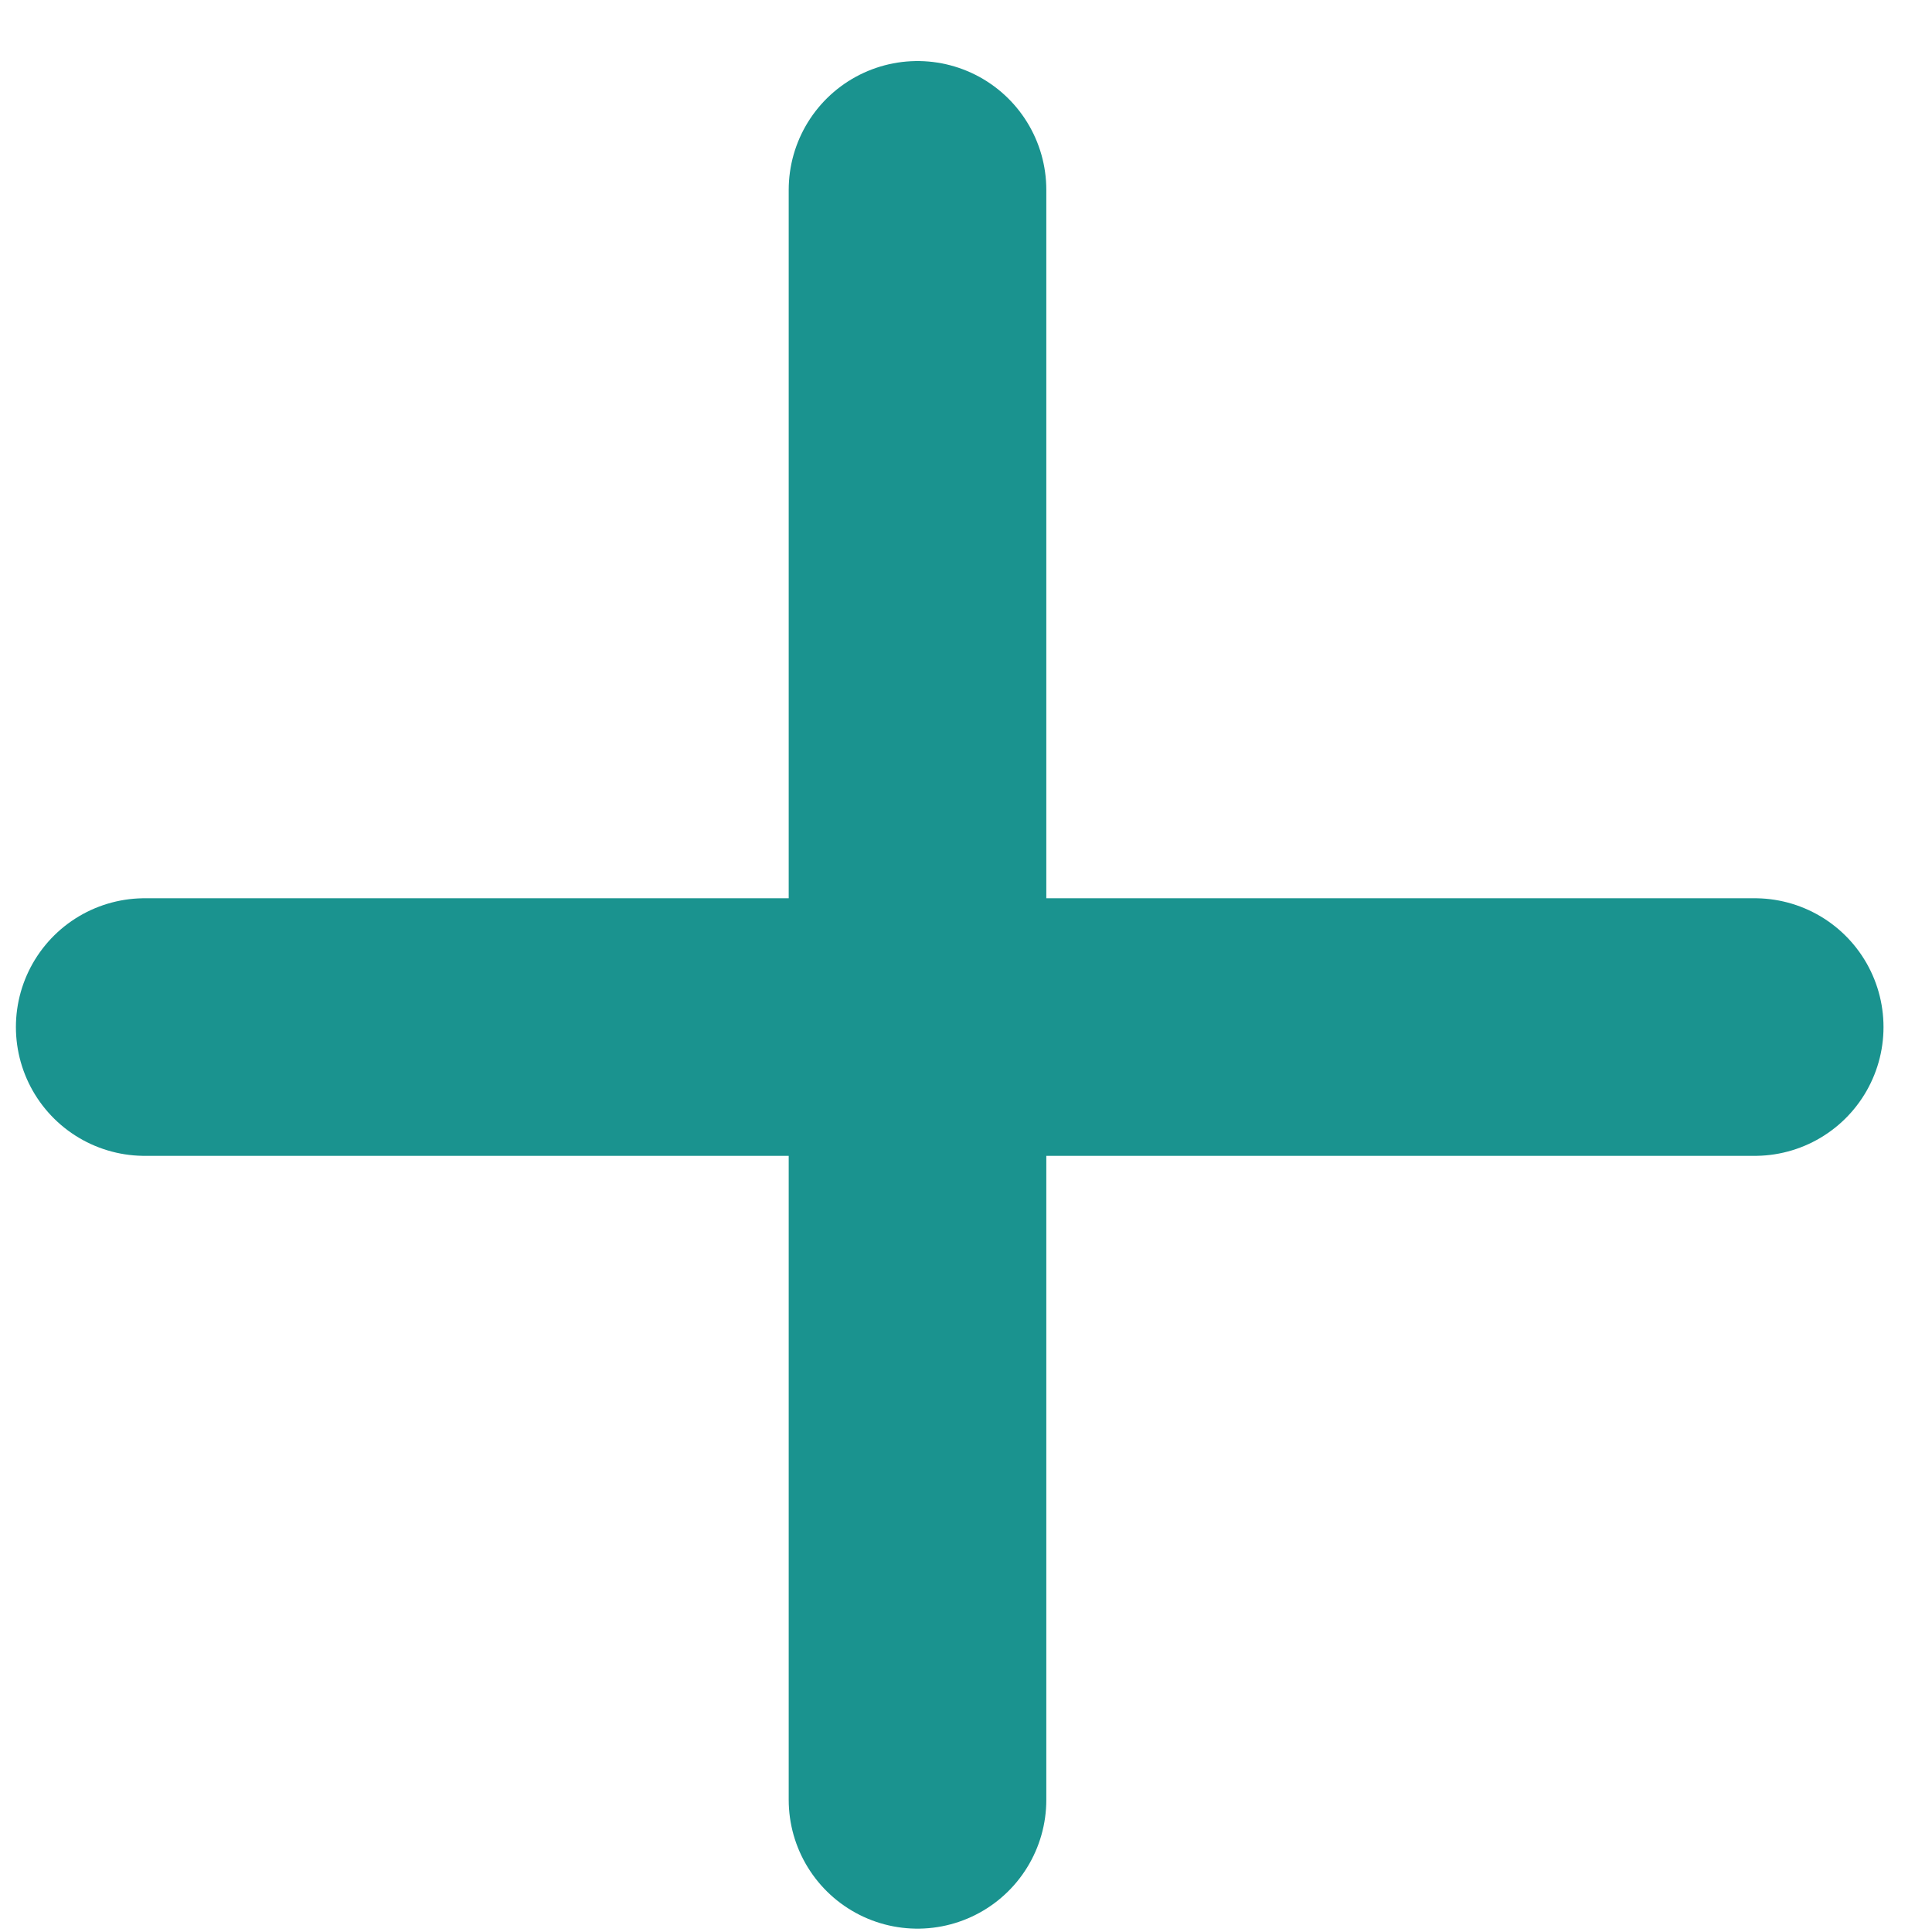
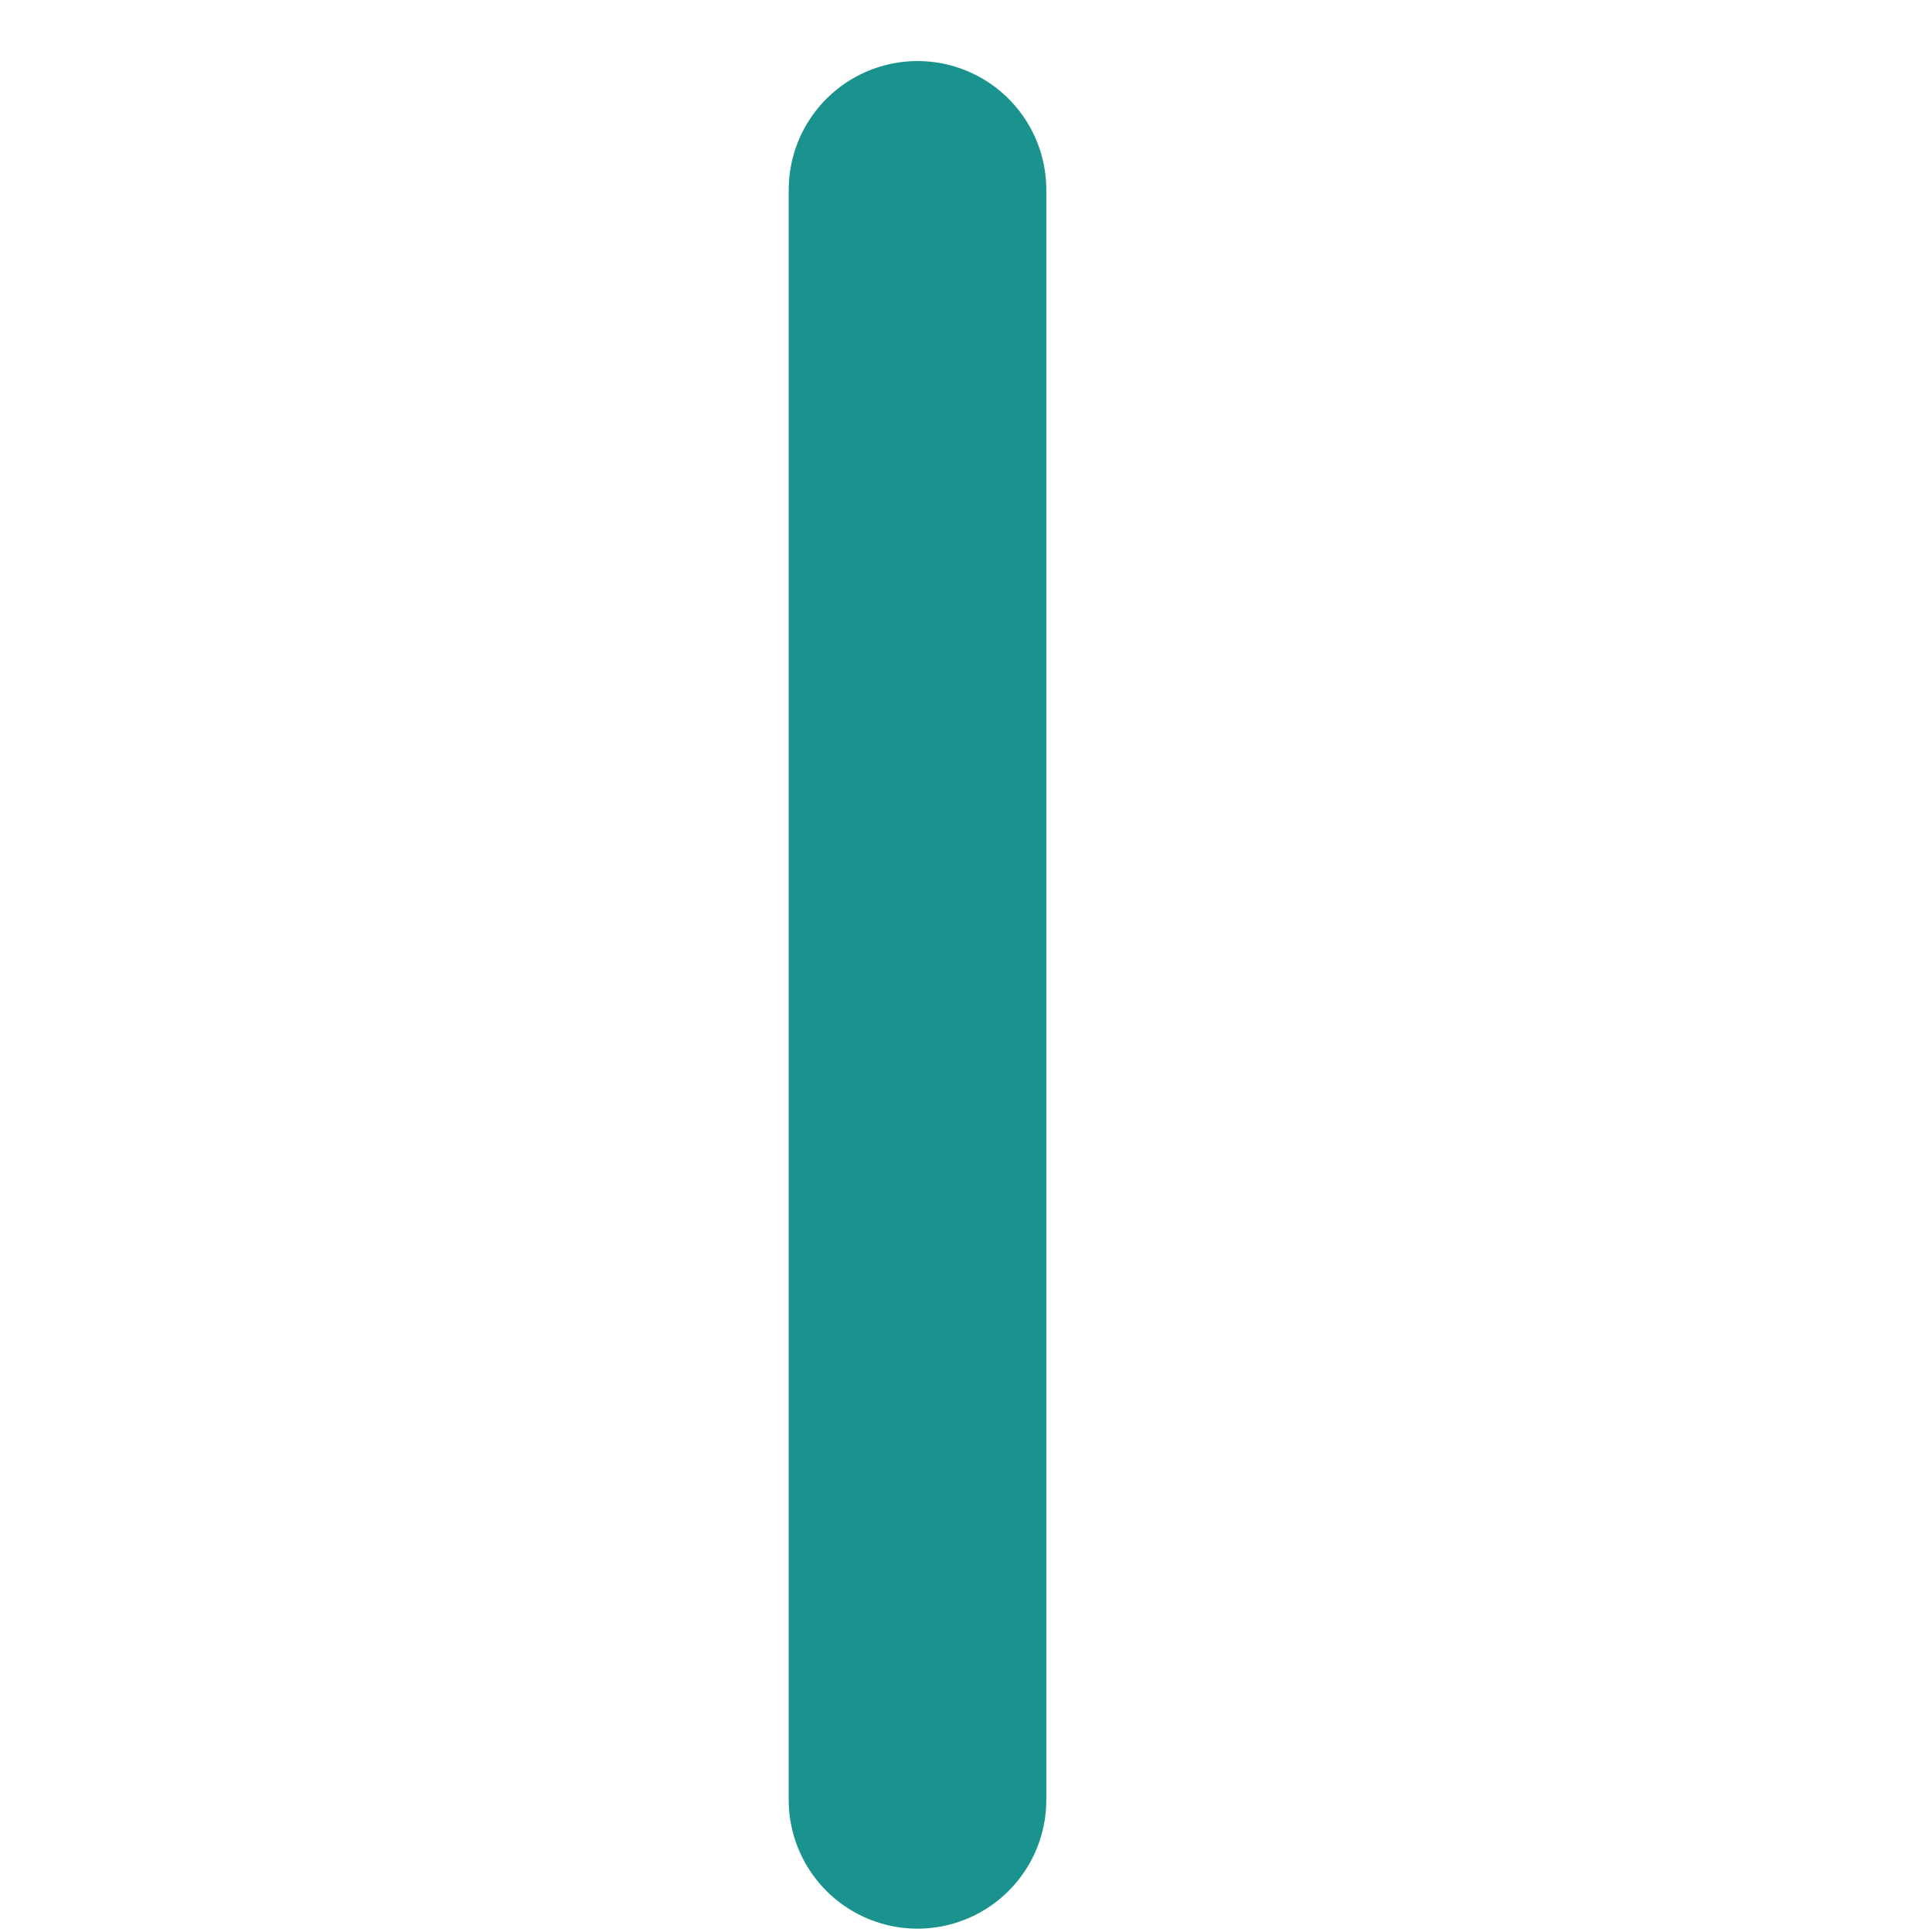
<svg xmlns="http://www.w3.org/2000/svg" width="30" height="30" viewBox="0 0 30 30" fill="none">
  <path d="M14.247 27.948L14.247 2.948" stroke="#1A938F" stroke-width="4" stroke-linecap="round" />
-   <path d="M27.247 15.948L2.247 15.948" stroke="#1A938F" stroke-width="4" stroke-linecap="round" />
</svg>